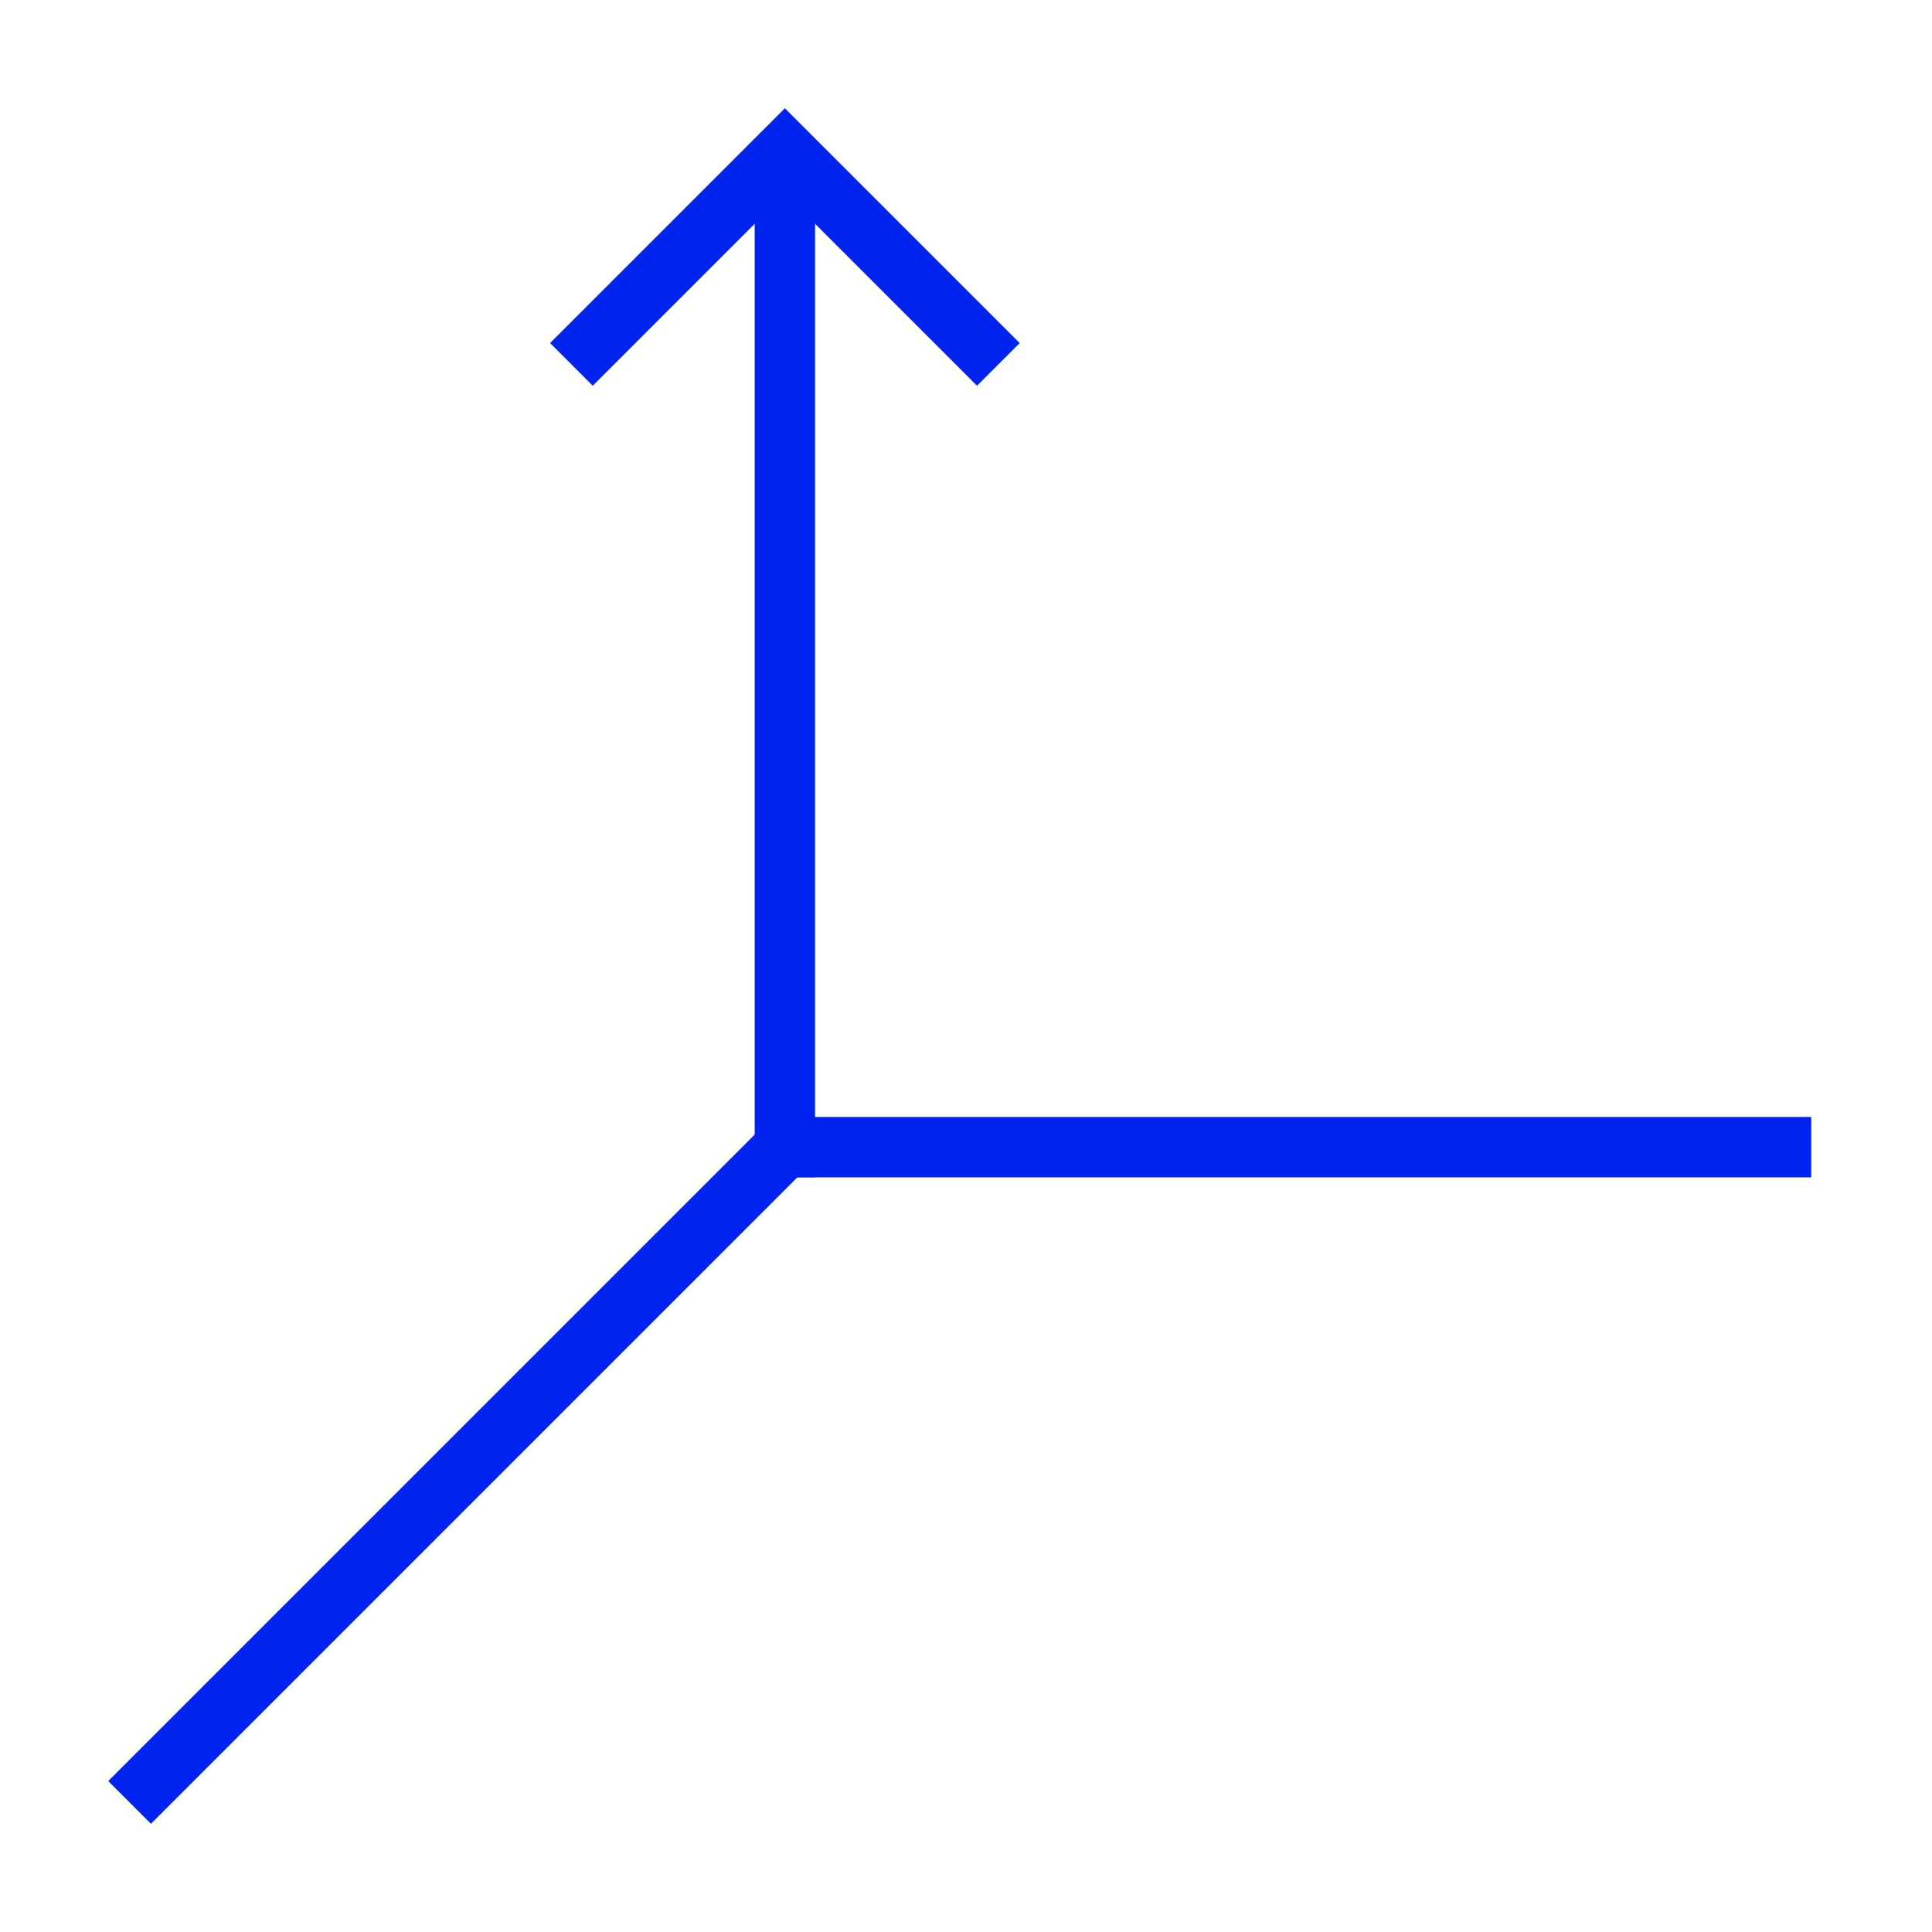
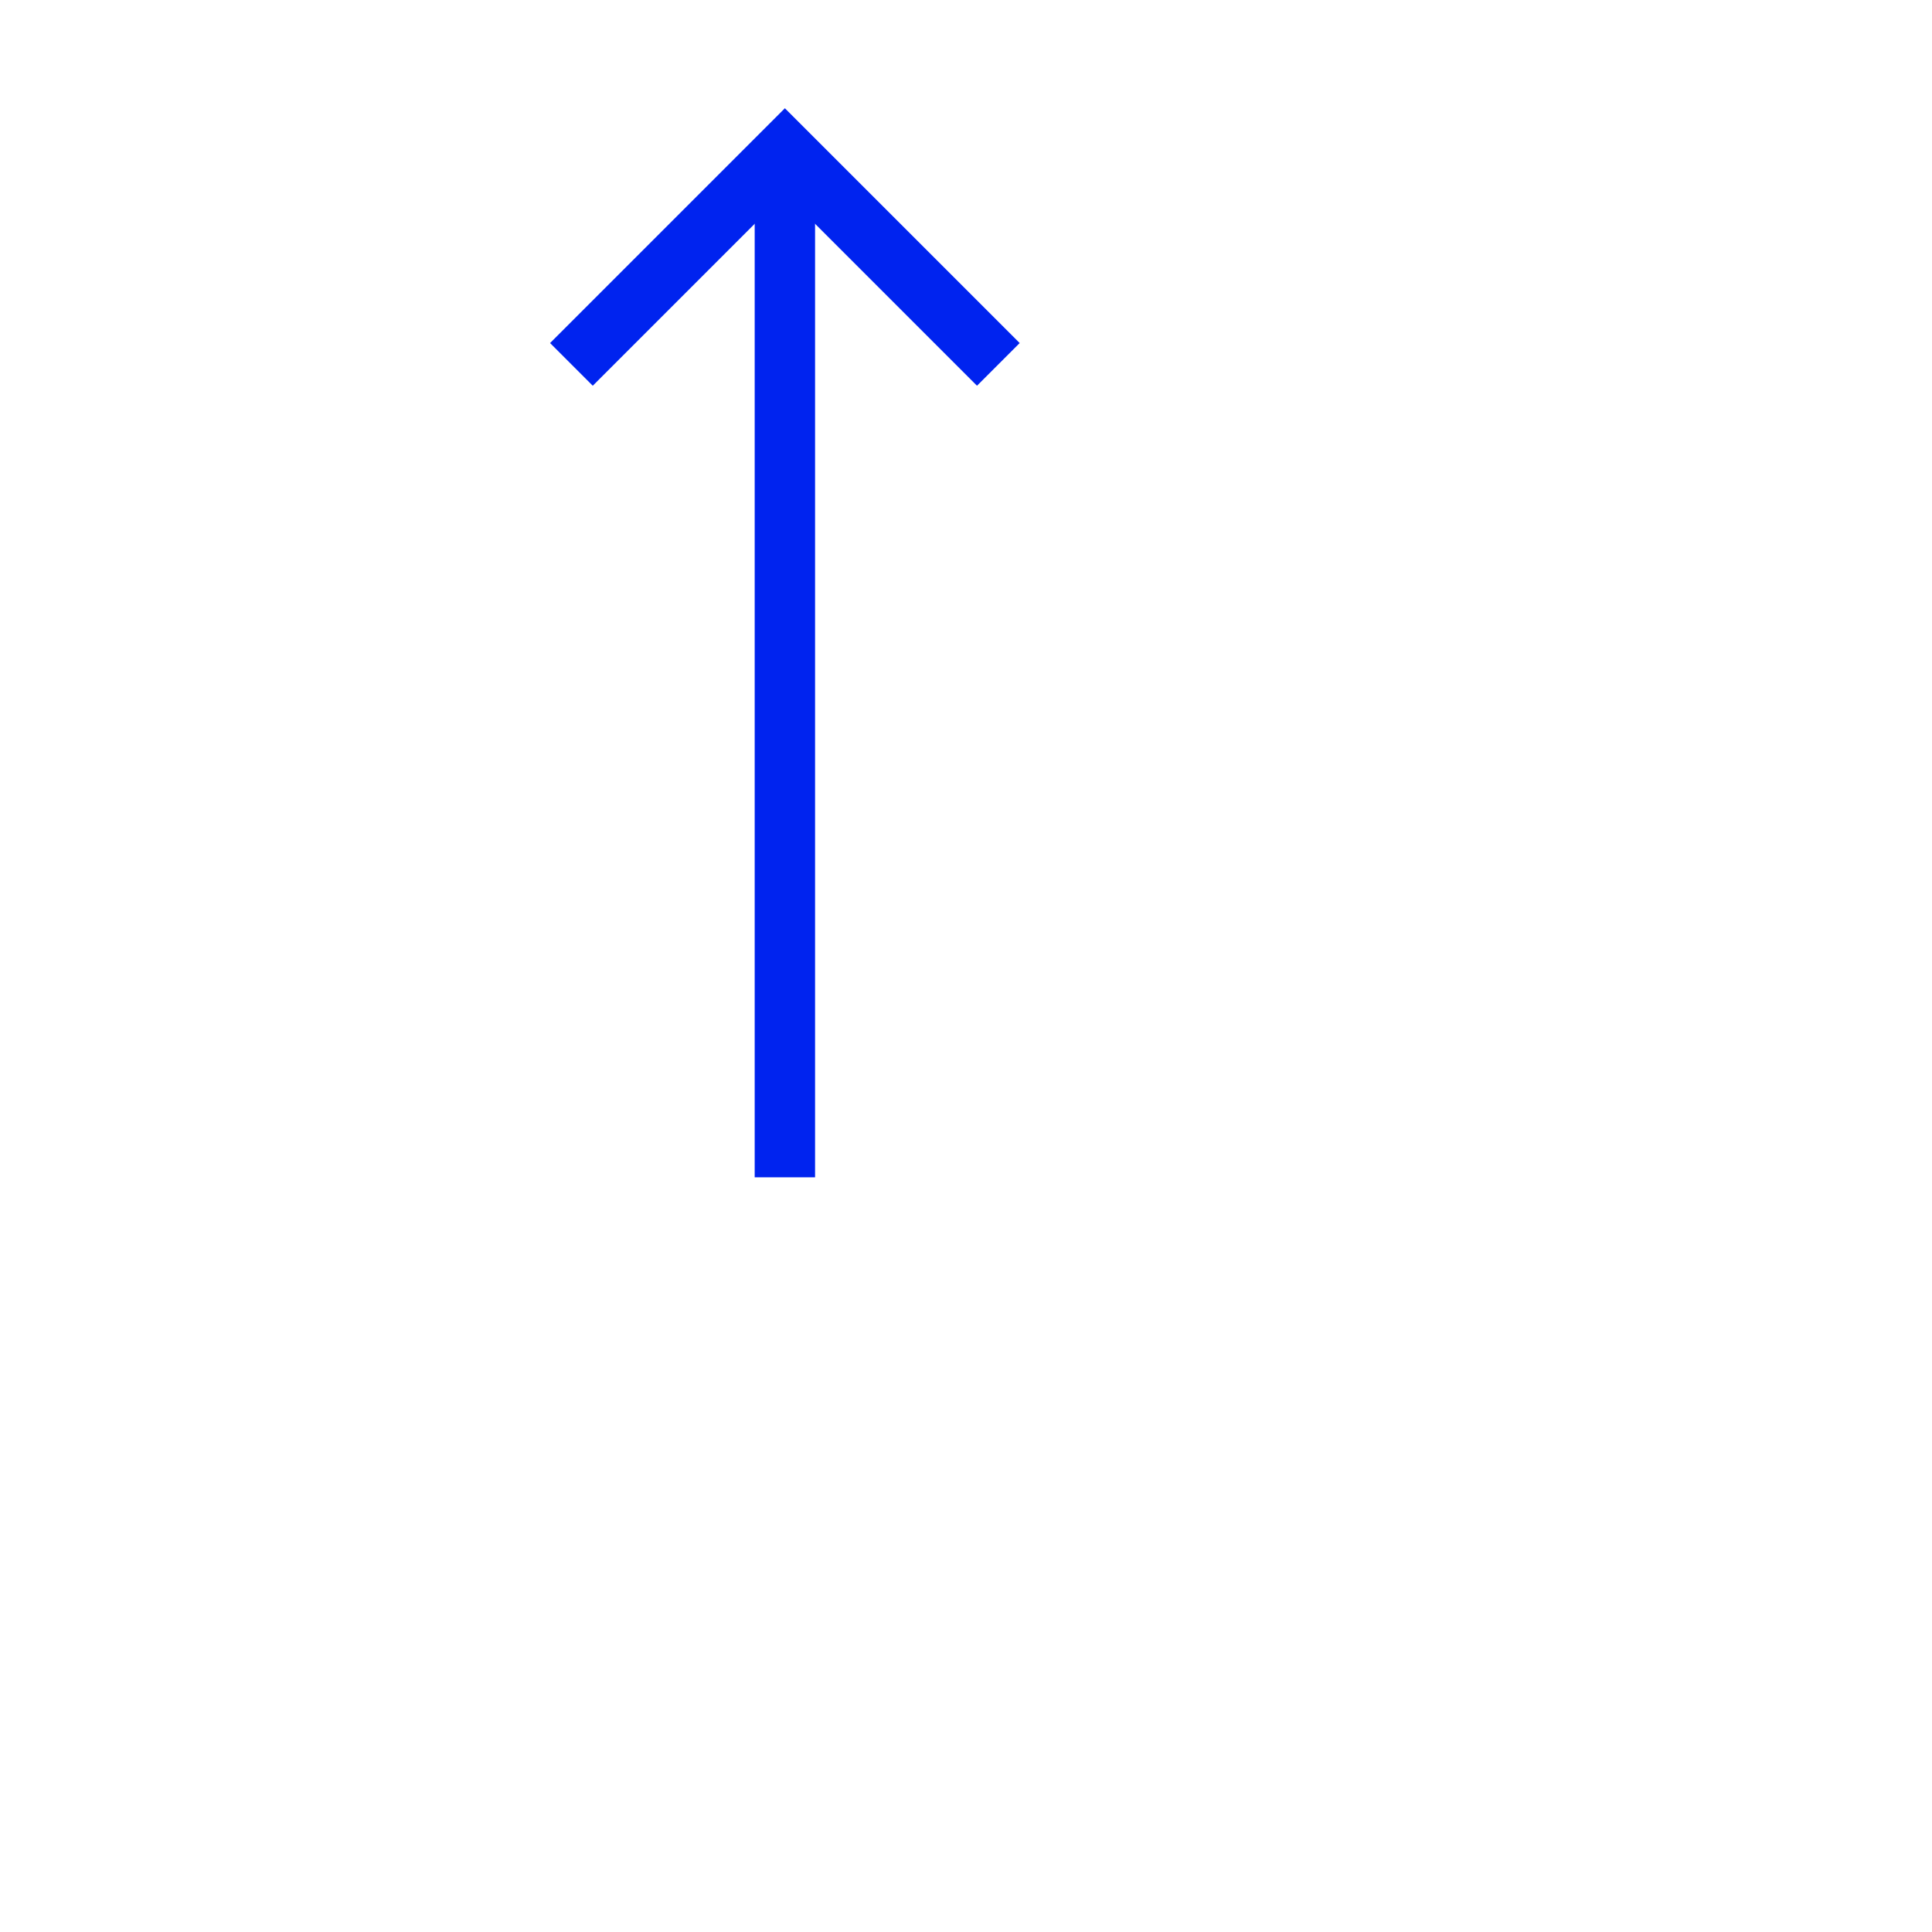
<svg xmlns="http://www.w3.org/2000/svg" height="64" width="64" viewBox="0 0 64 64">
  <title>64 height 2</title>
  <g stroke-linecap="square" stroke-miterlimit="10" fill="#0023EF" stroke-linejoin="miter" class="nc-icon-wrapper">
    <polyline points="32.364 11.364 26 5 19.636 11.364" fill="none" stroke="#0023EF" stroke-width="2" data-color="color-2" />
    <polyline points="26 6 26 5 26 38" fill="none" stroke="#0023EF" stroke-width="2" data-color="color-2" />
-     <polyline points="5 59 26 38 59 38" fill="none" stroke="#0023EF" stroke-width="2" />
  </g>
</svg>